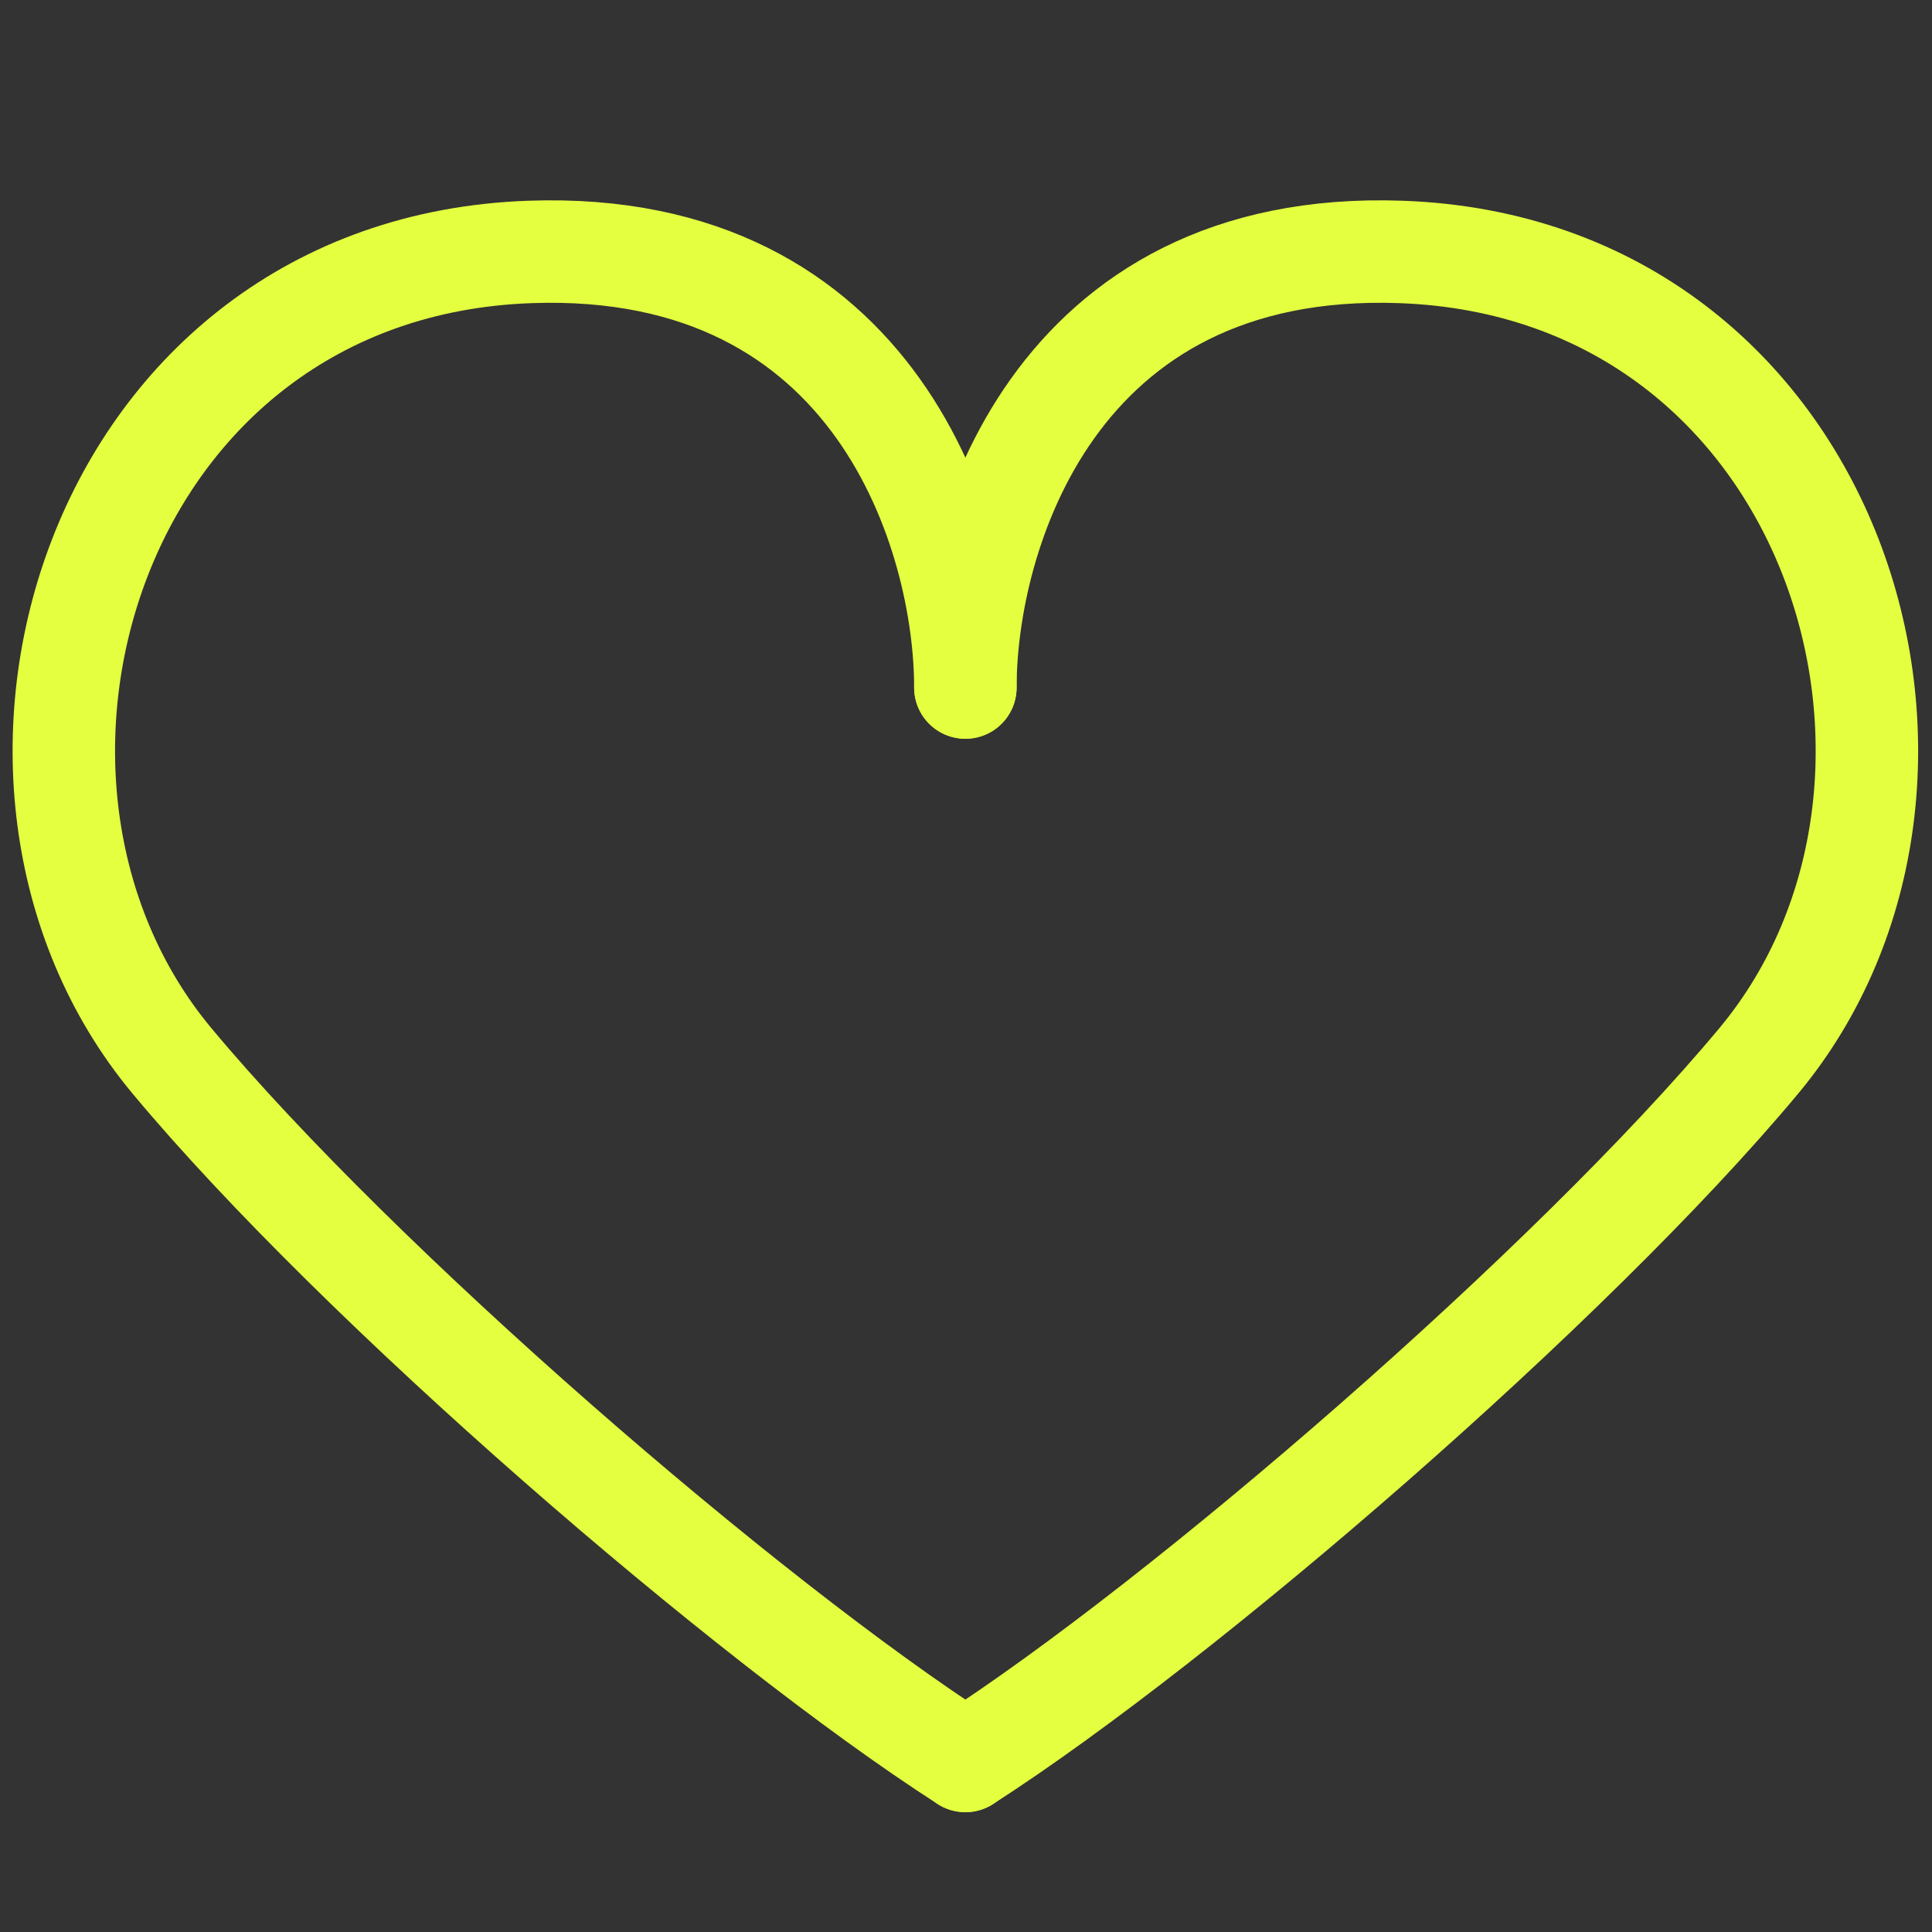
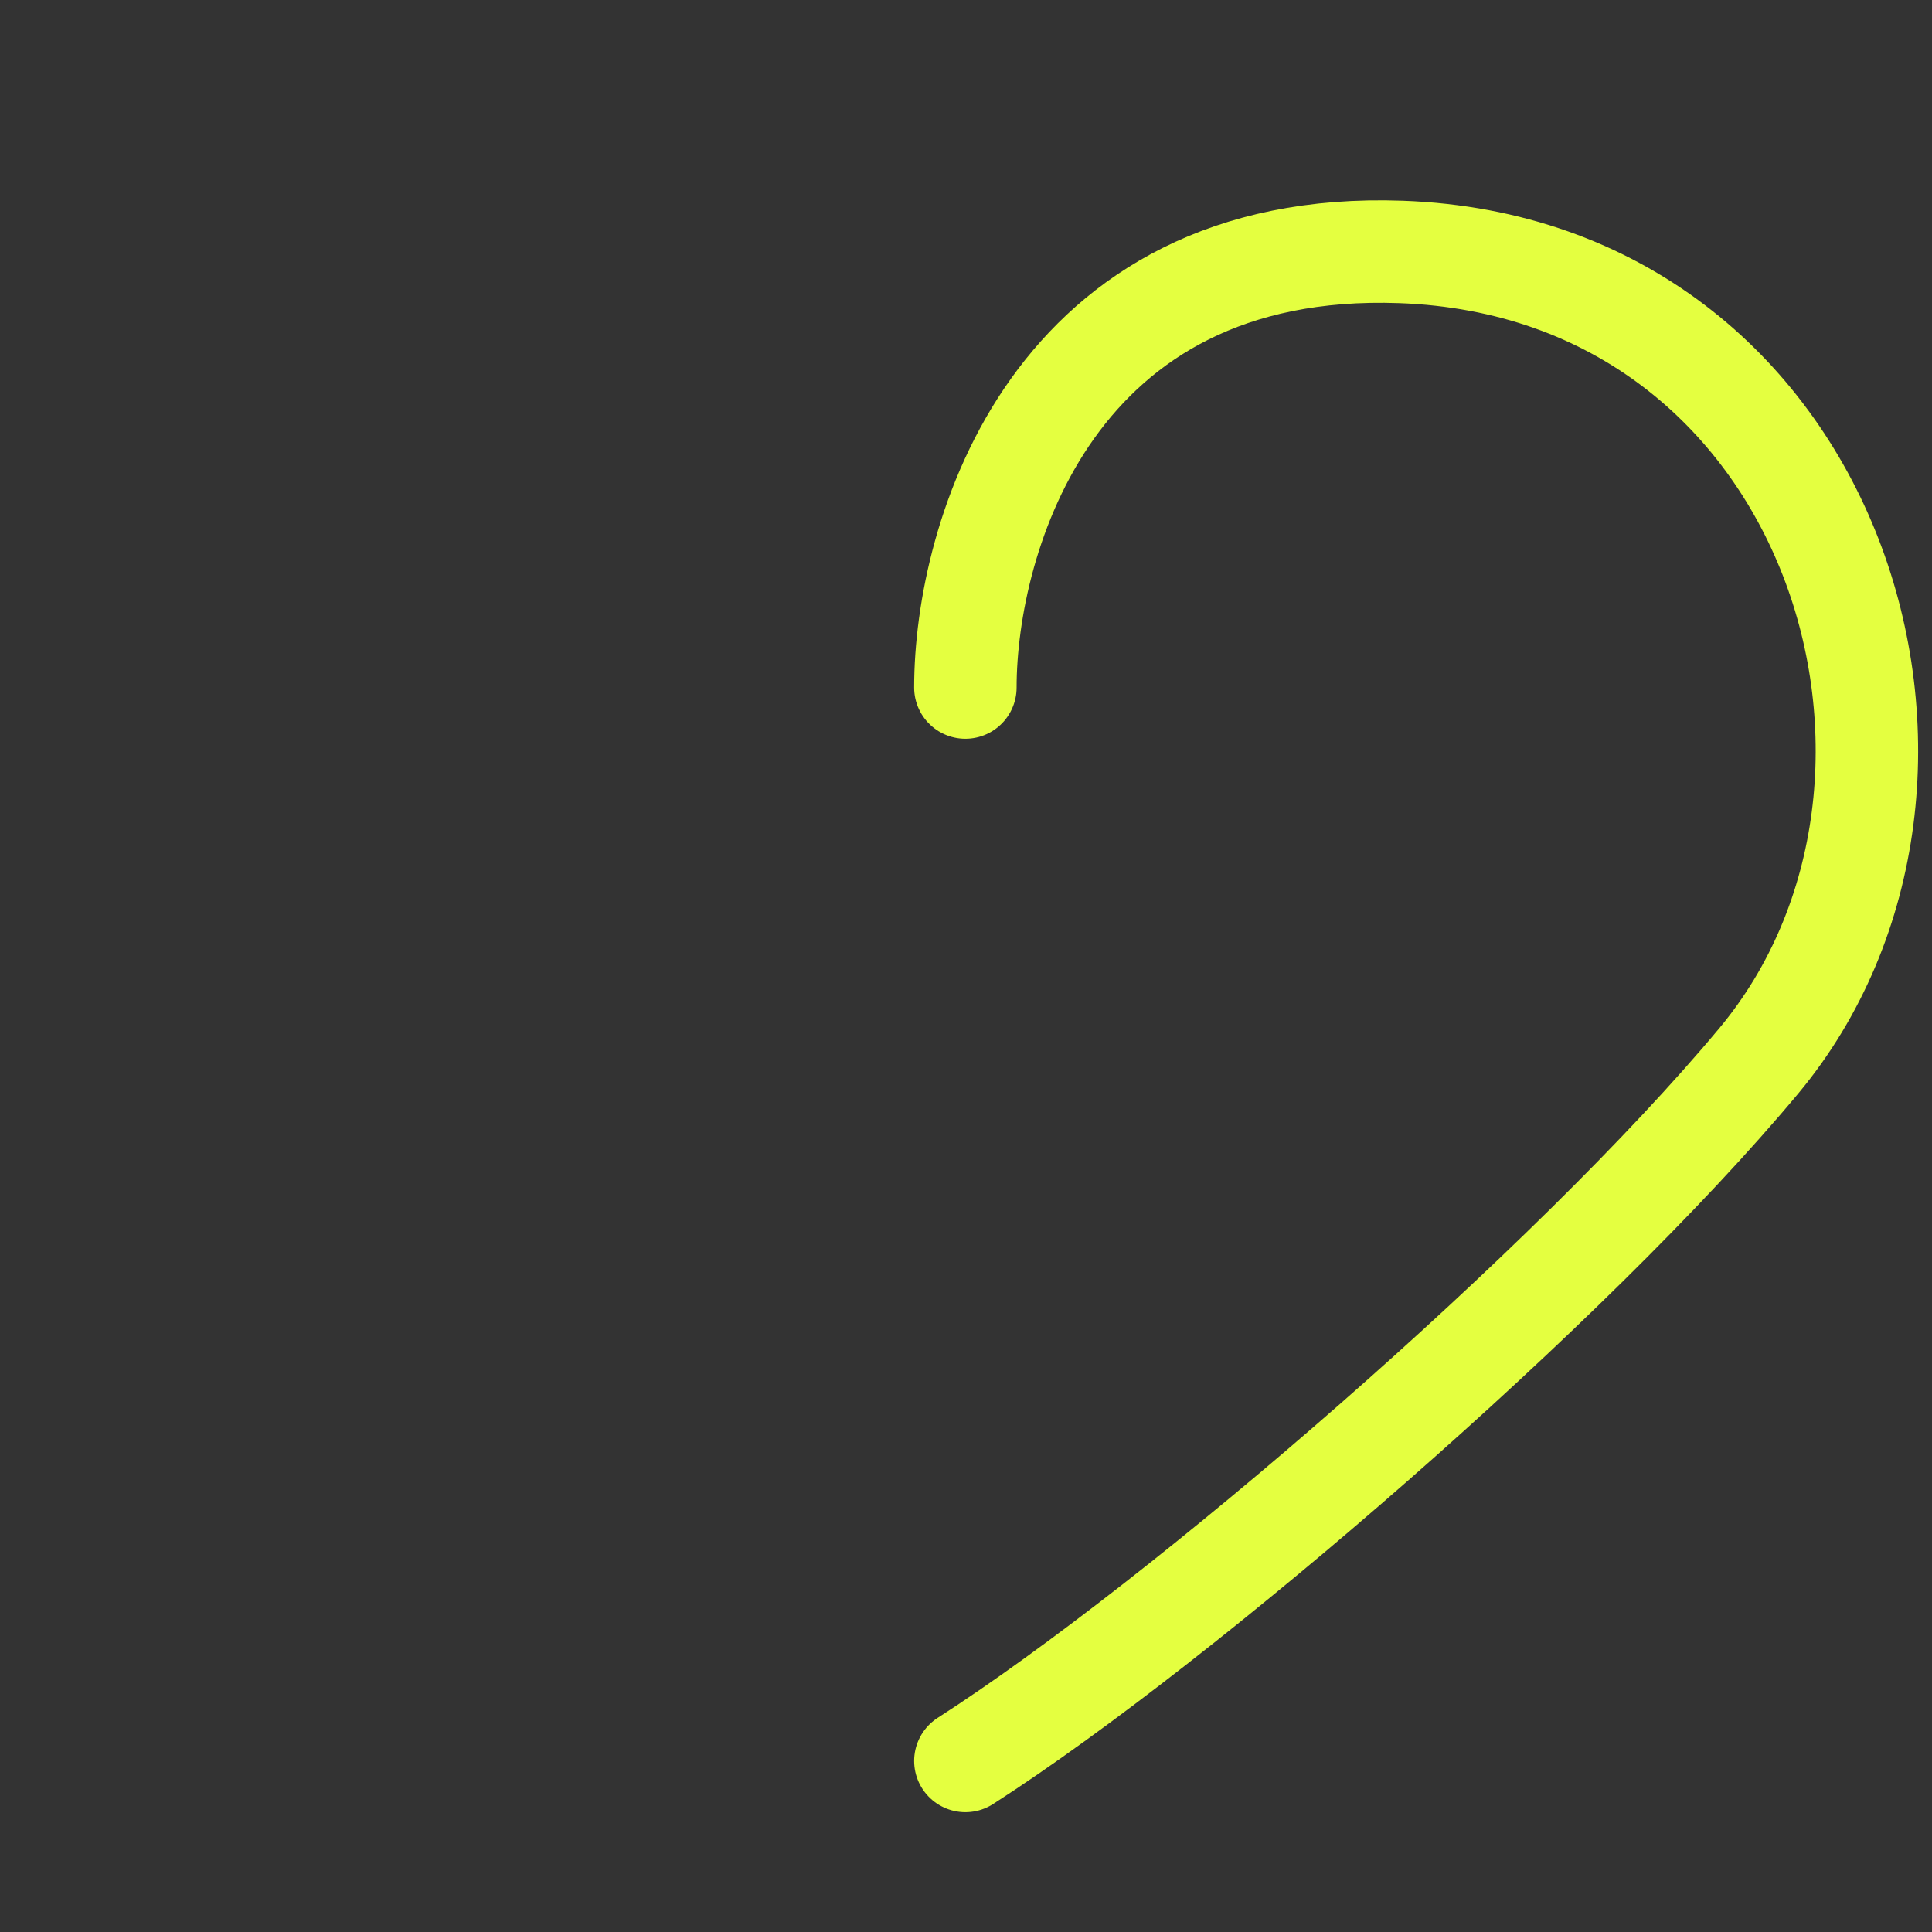
<svg xmlns="http://www.w3.org/2000/svg" width="132" height="132" viewBox="0 0 132 132" fill="none">
  <rect x="0" y="0" width="132" height="132" fill="#333333" stroke="none" />
  <path d="M65.957 46.974C65.957 36.699 71.909 16.363 95.718 17.213C125.478 18.276 136.107 53.351 120.164 72.483C107.409 87.788 80.888 110.721 65.957 120.313" stroke="#E4FF40" stroke-width="7" stroke-linecap="round" />
-   <path d="M65.957 46.974C65.957 36.699 60.005 16.363 36.196 17.213C6.436 18.276 -4.193 53.351 11.75 72.483C24.505 87.788 51.026 110.721 65.957 120.313" stroke="#E4FF40" stroke-width="7" stroke-linecap="round" />
</svg>